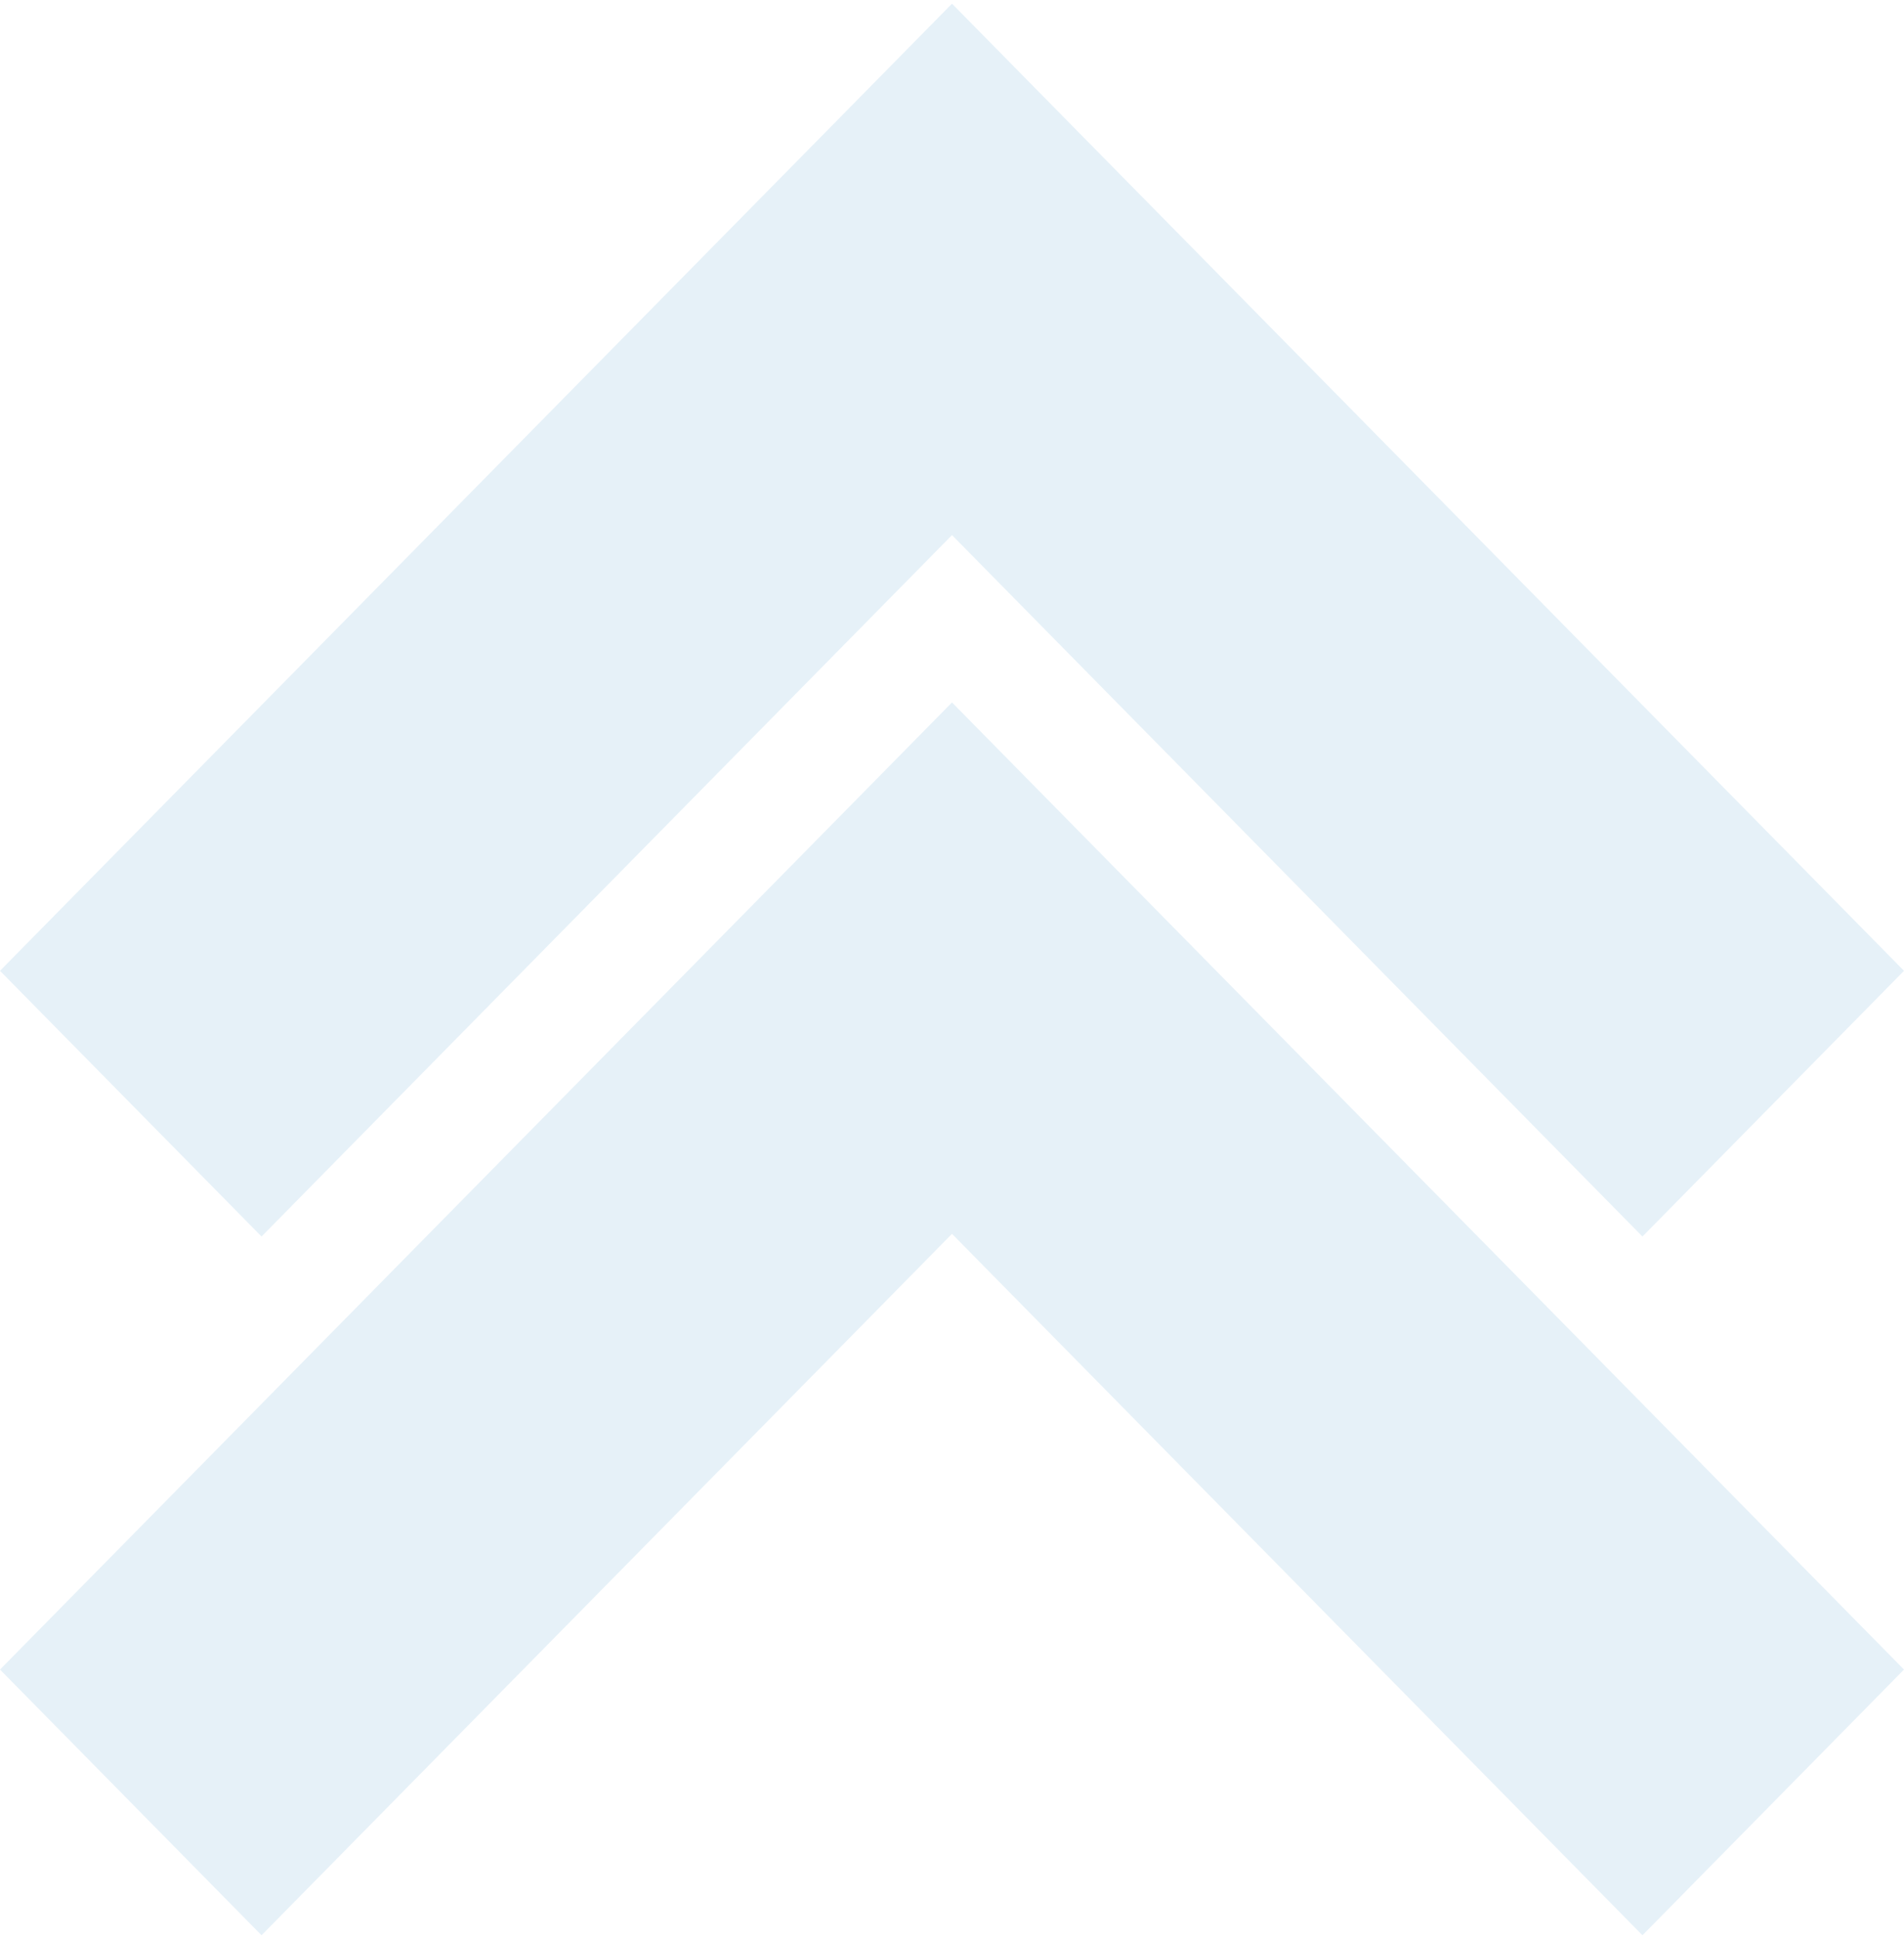
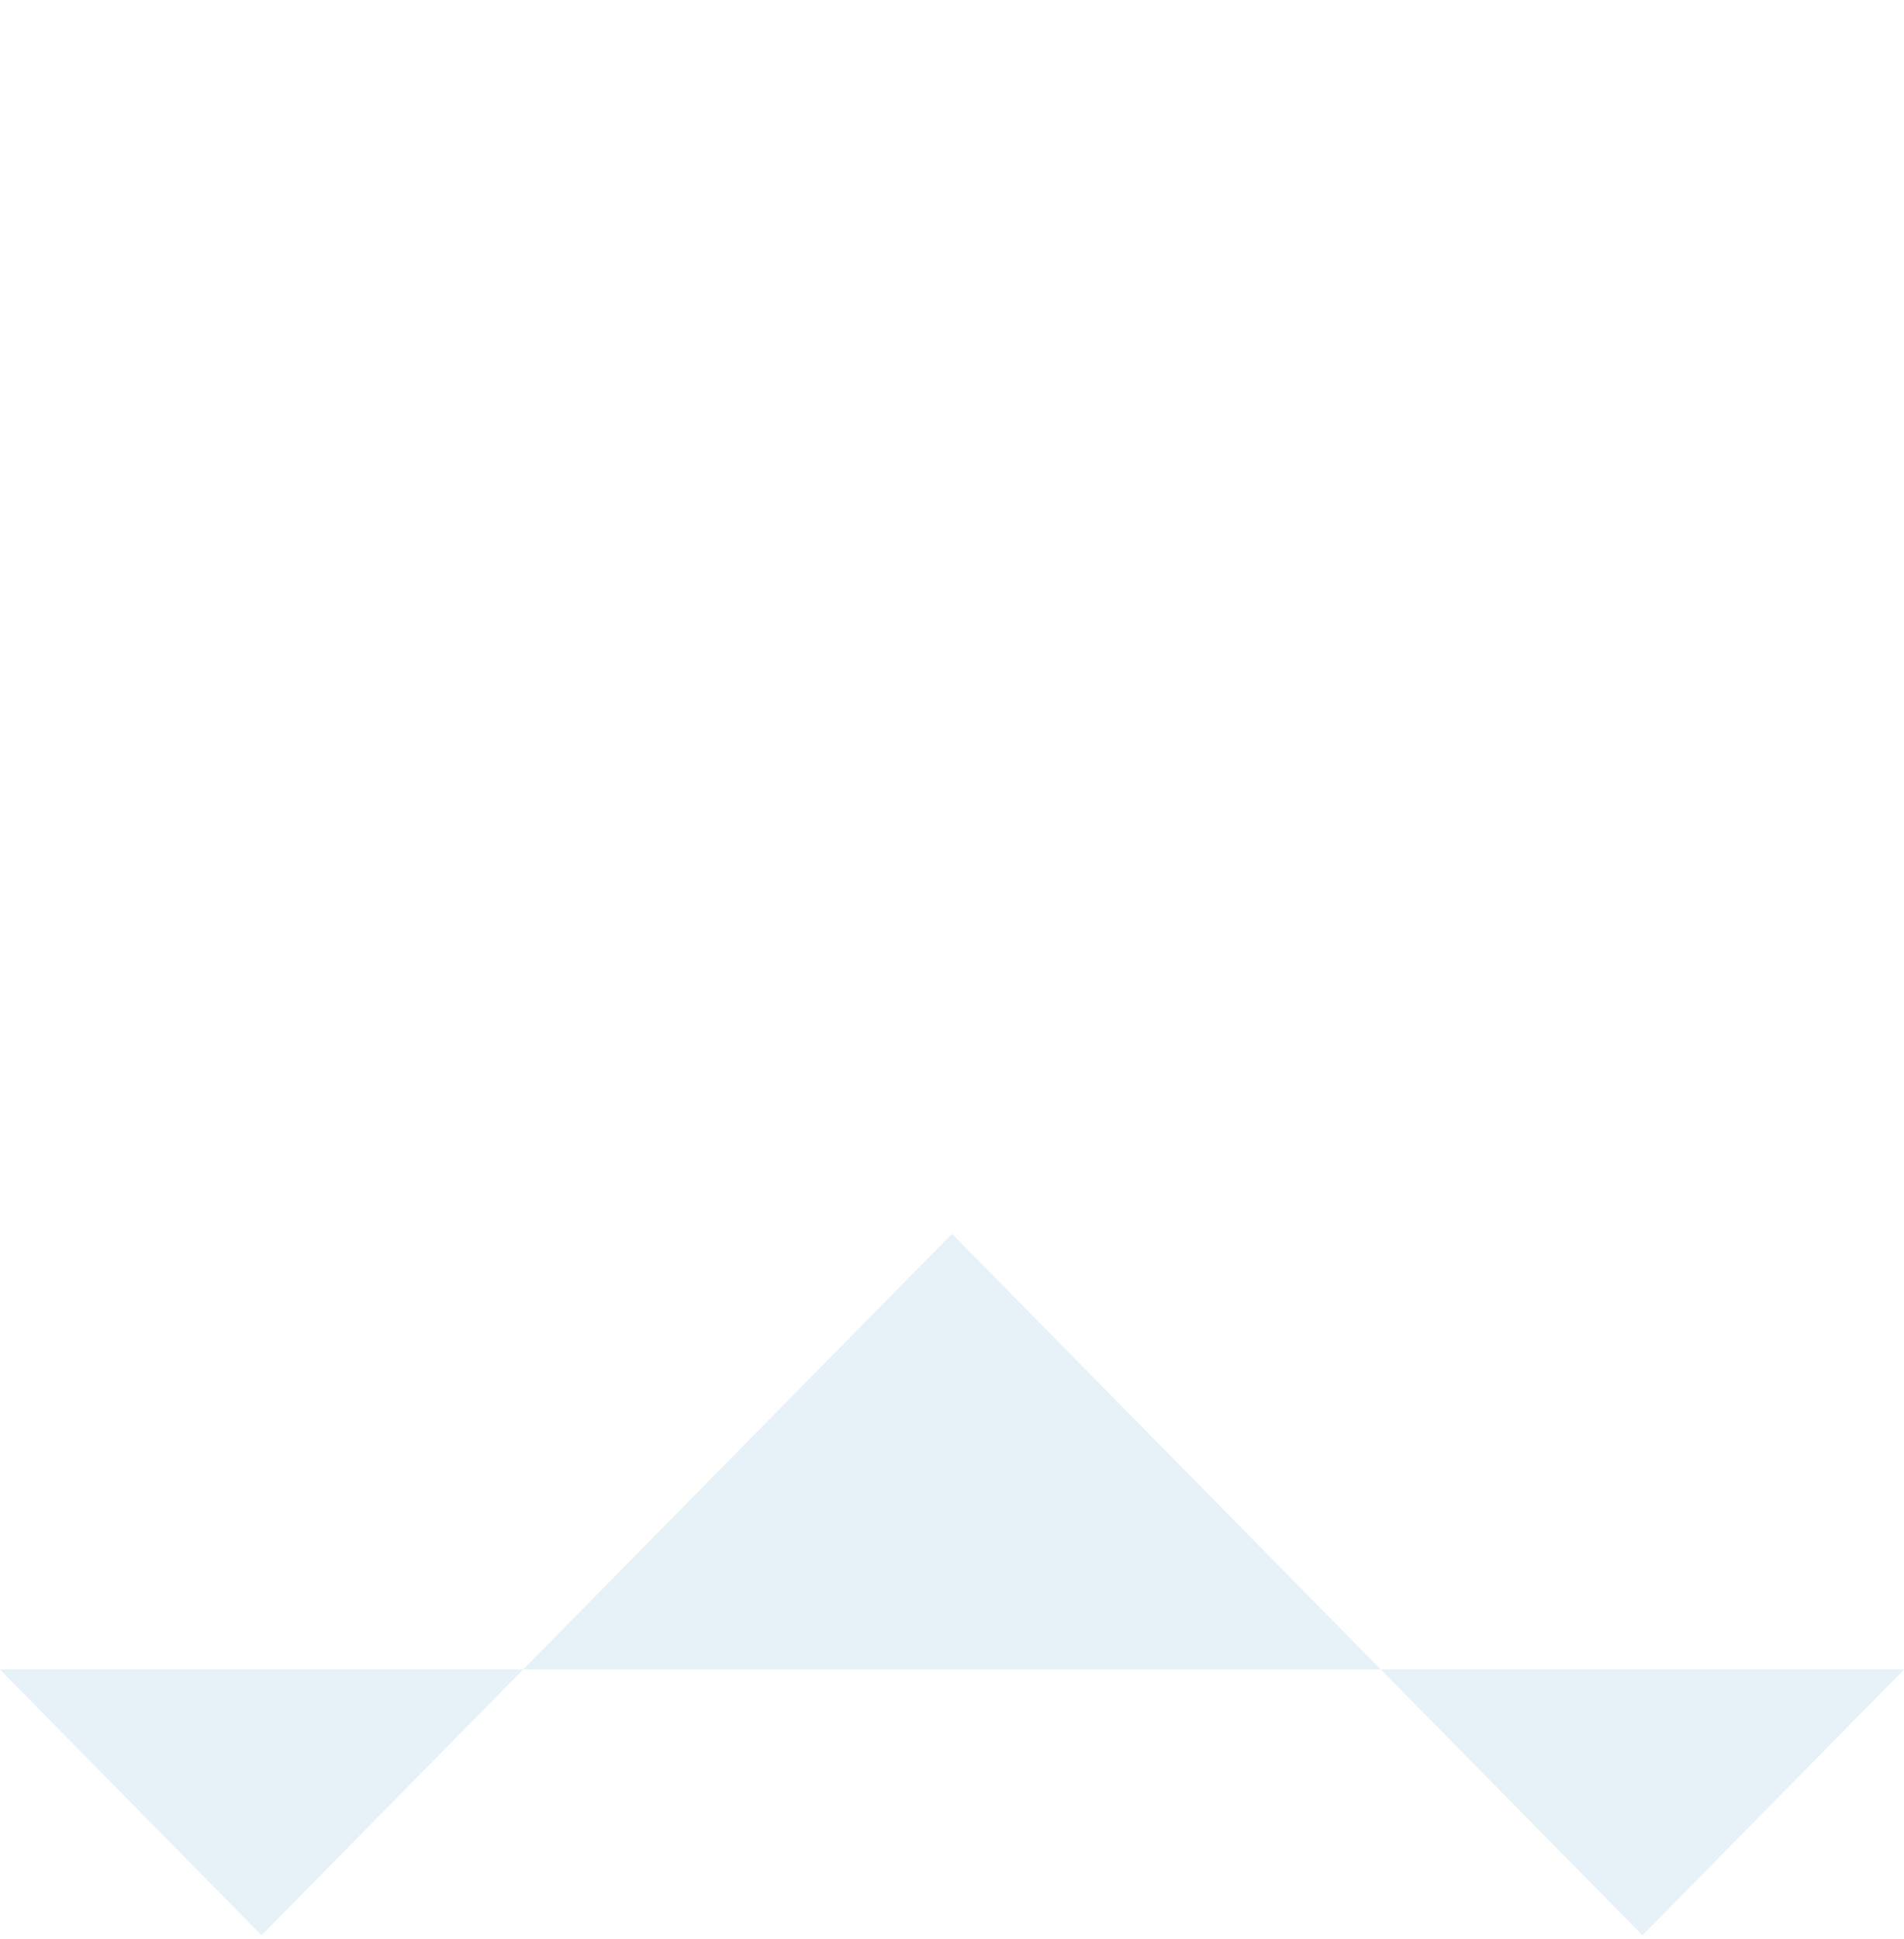
<svg xmlns="http://www.w3.org/2000/svg" width="336" height="342" viewBox="0 0 336 342" fill="none">
-   <path d="M168 94.393L46.155 218.127L0 171.256L168 0.65L336 171.256L289.845 218.127L168 94.393Z" fill="#0073BA" fill-opacity="0.1" />
-   <path d="M336 294.518L289.845 341.39L168 217.655L46.155 341.39L0 294.518L168 123.913L336 294.518Z" fill="#0073BA" fill-opacity="0.1" />
+   <path d="M336 294.518L289.845 341.39L168 217.655L46.155 341.39L0 294.518L336 294.518Z" fill="#0073BA" fill-opacity="0.1" />
</svg>